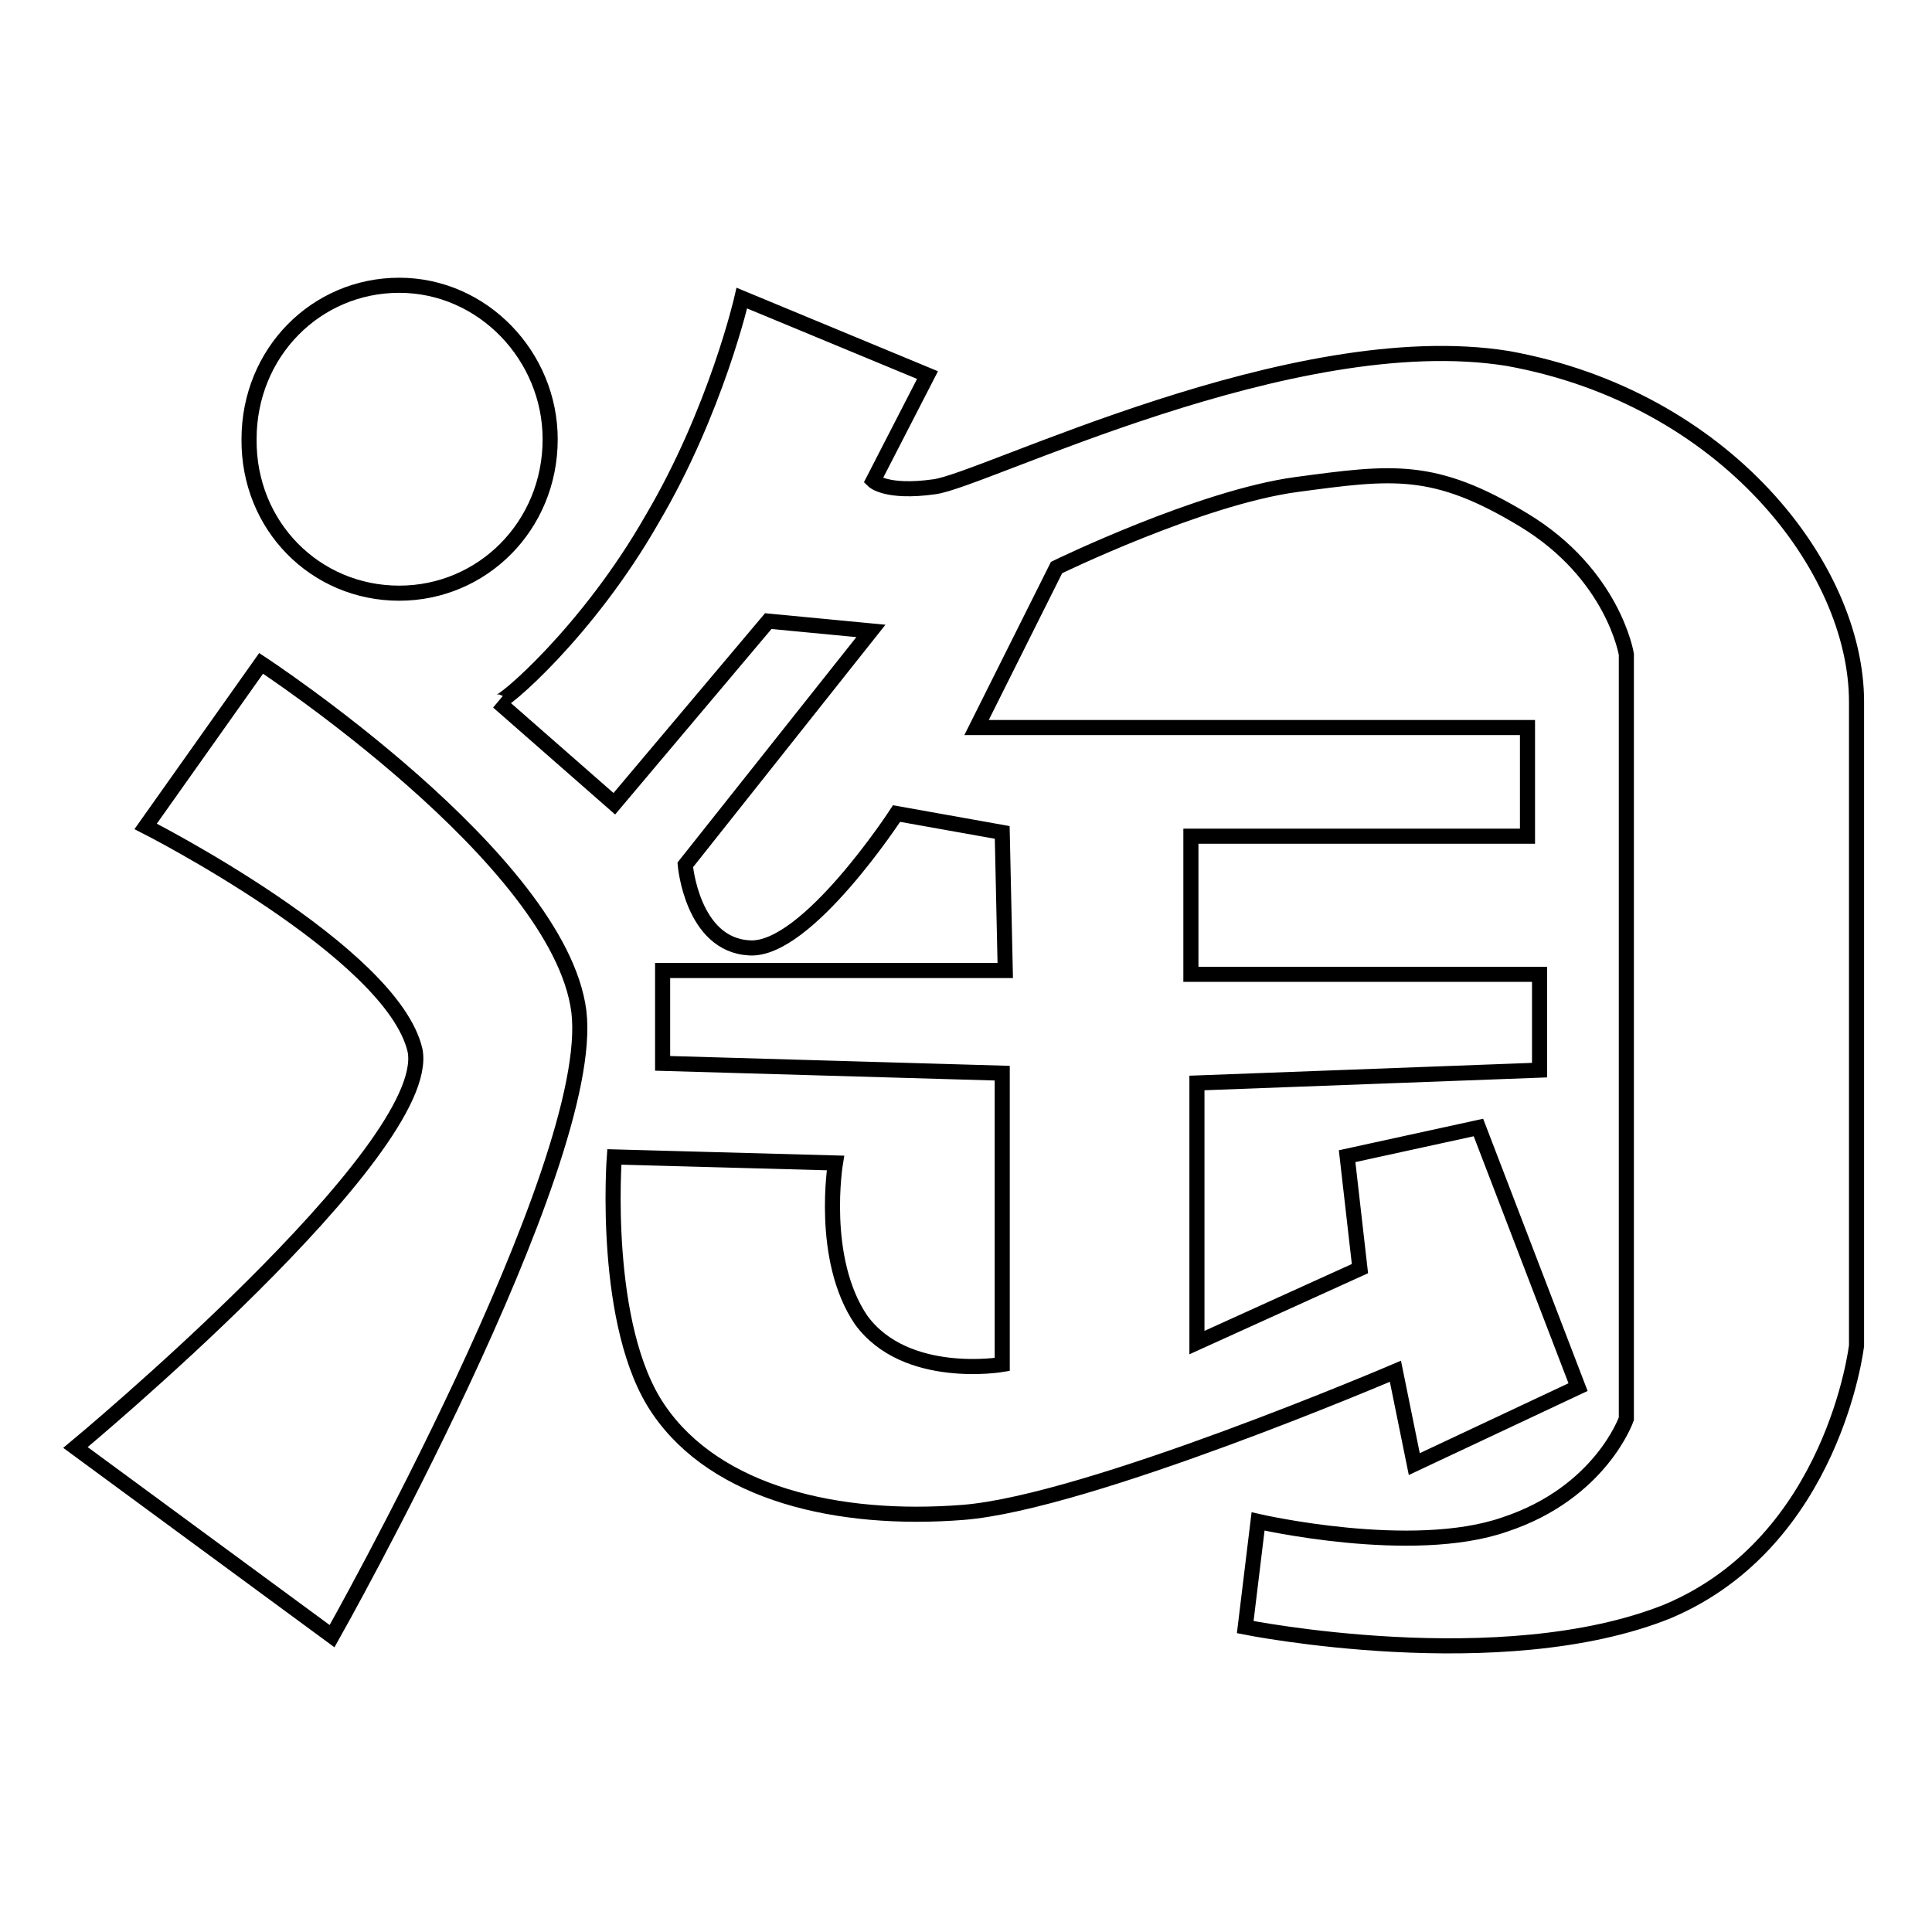
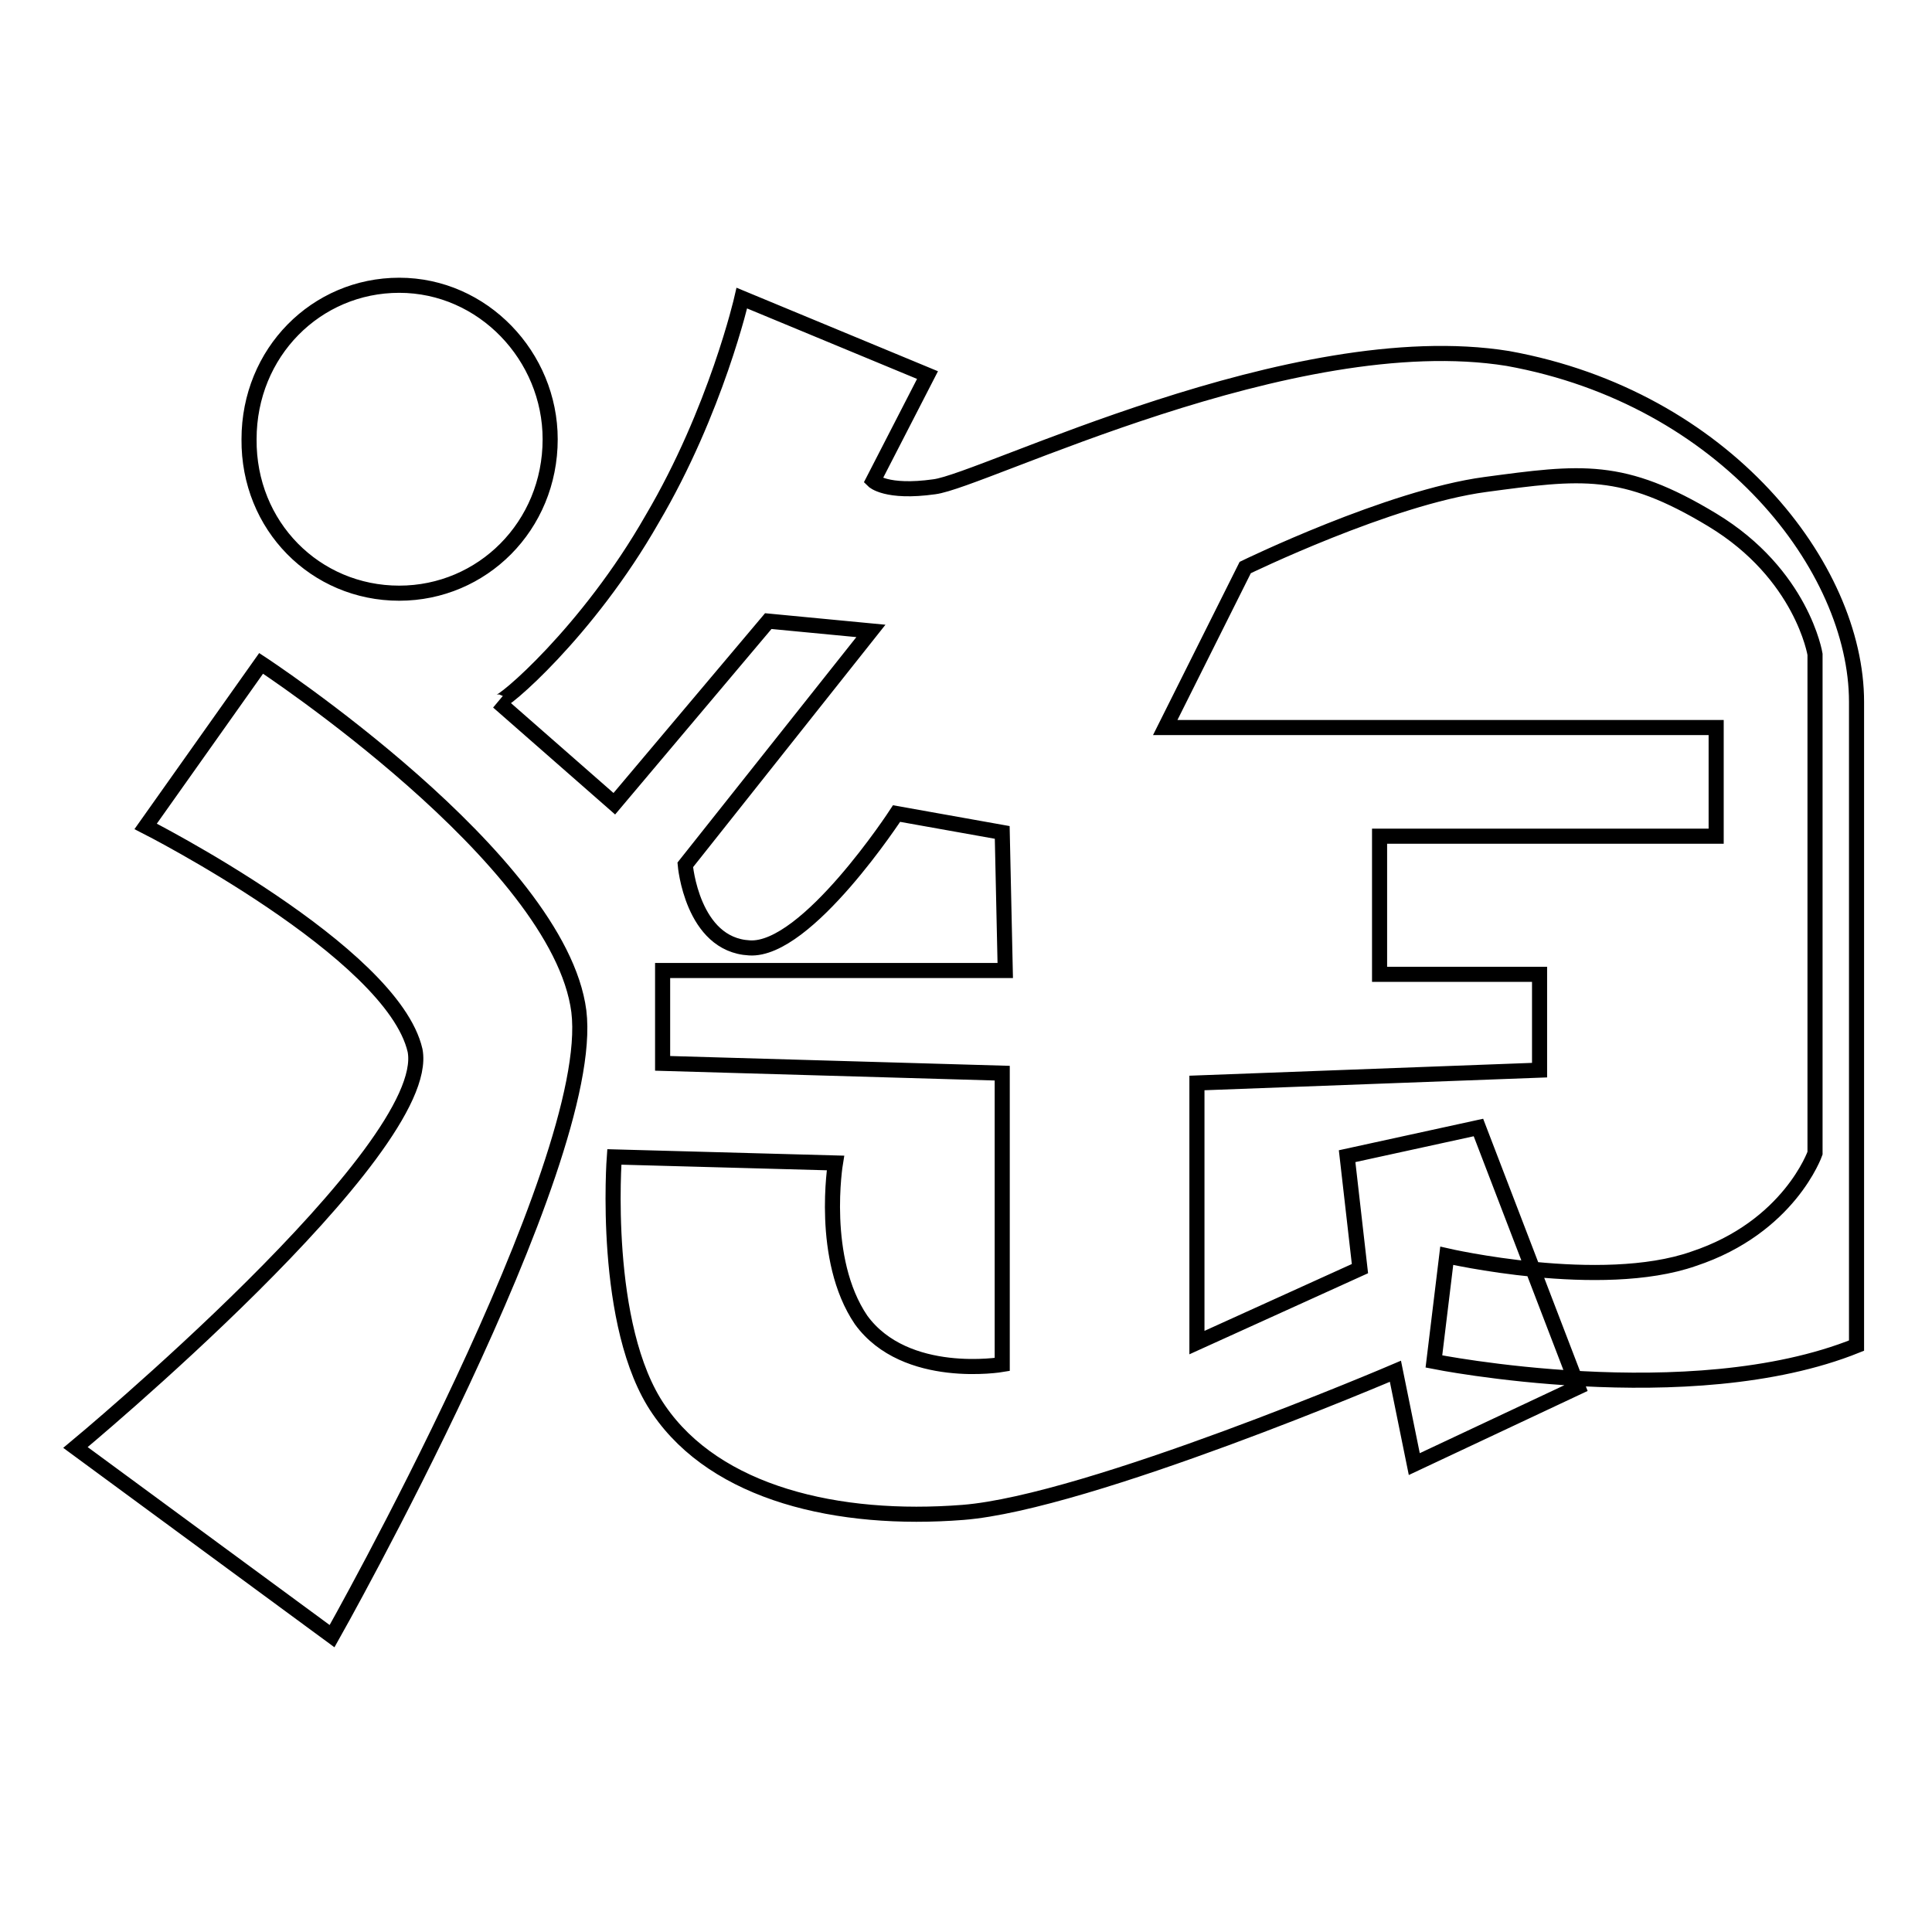
<svg xmlns="http://www.w3.org/2000/svg" version="1.1" x="0px" y="0px" viewBox="0 0 256 256" enable-background="new 0 0 256 256" xml:space="preserve">
  <g>
-     <path stroke-width="2" fill-opacity="0" stroke="#000000" d="M86.4,68.8c8.5-14.4,11.9-29.3,11.9-29.3l24.6,10.2l-7.2,14c0,0,1.7,1.7,8.1,0.8c6.4-0.8,47.5-21.6,76-17 C228.6,52.7,246,75.2,246,93v85.3c0,0-3,25.9-25,35.2c-22.1,8.9-56,2.1-56,2.1l1.7-14c0,0,20.4,4.7,32.7,0.4 c12.7-4.2,16.1-14,16.1-14V86.7c0,0-1.7-10.6-13.6-17.8c-11.9-7.2-17.4-6.4-30.1-4.7c-12.7,1.7-31.8,11-31.8,11l-10.6,21.2h73v14.4 h-44.6v18.3H204v12.7l-45.4,1.7v34.4l21.6-9.8l-1.7-14.9l17.4-3.8l13.2,34.4L187.4,194l-2.5-12.3c0,0-40.7,17.4-57.3,18.7 c-16.6,1.3-32.7-2.5-40.3-13.6c-7.6-11-5.9-33.5-5.9-33.5l29.3,0.8c0,0-2.1,12.7,3.4,20.8c5.9,8.1,18.7,5.9,18.7,5.9v-38.6l-45-1.3 v-12.3h45.4l-0.4-18.3l-14-2.5c0,0-11.9,18.3-19.5,17.8c-7.6-0.4-8.5-11-8.5-11l24.6-31l-13.6-1.3l-20.4,24.2L66,93 C66.5,93.4,77.9,83.7,86.4,68.8L86.4,68.8z M34.6,87.9l-15.3,21.6c0,0,32.7,16.6,35.7,29.7c2.5,13.2-45,52.6-45,52.6l34,25 c0,0,35.2-62.4,32.7-82.8C74.1,113.8,34.6,87.9,34.6,87.9z M52.9,78.6c11,0,20-8.9,20-20.4c0-11-8.9-20.4-20-20.4 c-11,0-19.9,8.9-19.9,20.4C32.9,69.7,41.8,78.6,52.9,78.6z" />
+     <path stroke-width="2" fill-opacity="0" stroke="#000000" d="M86.4,68.8c8.5-14.4,11.9-29.3,11.9-29.3l24.6,10.2l-7.2,14c0,0,1.7,1.7,8.1,0.8c6.4-0.8,47.5-21.6,76-17 C228.6,52.7,246,75.2,246,93v85.3c-22.1,8.9-56,2.1-56,2.1l1.7-14c0,0,20.4,4.7,32.7,0.4 c12.7-4.2,16.1-14,16.1-14V86.7c0,0-1.7-10.6-13.6-17.8c-11.9-7.2-17.4-6.4-30.1-4.7c-12.7,1.7-31.8,11-31.8,11l-10.6,21.2h73v14.4 h-44.6v18.3H204v12.7l-45.4,1.7v34.4l21.6-9.8l-1.7-14.9l17.4-3.8l13.2,34.4L187.4,194l-2.5-12.3c0,0-40.7,17.4-57.3,18.7 c-16.6,1.3-32.7-2.5-40.3-13.6c-7.6-11-5.9-33.5-5.9-33.5l29.3,0.8c0,0-2.1,12.7,3.4,20.8c5.9,8.1,18.7,5.9,18.7,5.9v-38.6l-45-1.3 v-12.3h45.4l-0.4-18.3l-14-2.5c0,0-11.9,18.3-19.5,17.8c-7.6-0.4-8.5-11-8.5-11l24.6-31l-13.6-1.3l-20.4,24.2L66,93 C66.5,93.4,77.9,83.7,86.4,68.8L86.4,68.8z M34.6,87.9l-15.3,21.6c0,0,32.7,16.6,35.7,29.7c2.5,13.2-45,52.6-45,52.6l34,25 c0,0,35.2-62.4,32.7-82.8C74.1,113.8,34.6,87.9,34.6,87.9z M52.9,78.6c11,0,20-8.9,20-20.4c0-11-8.9-20.4-20-20.4 c-11,0-19.9,8.9-19.9,20.4C32.9,69.7,41.8,78.6,52.9,78.6z" />
  </g>
</svg>